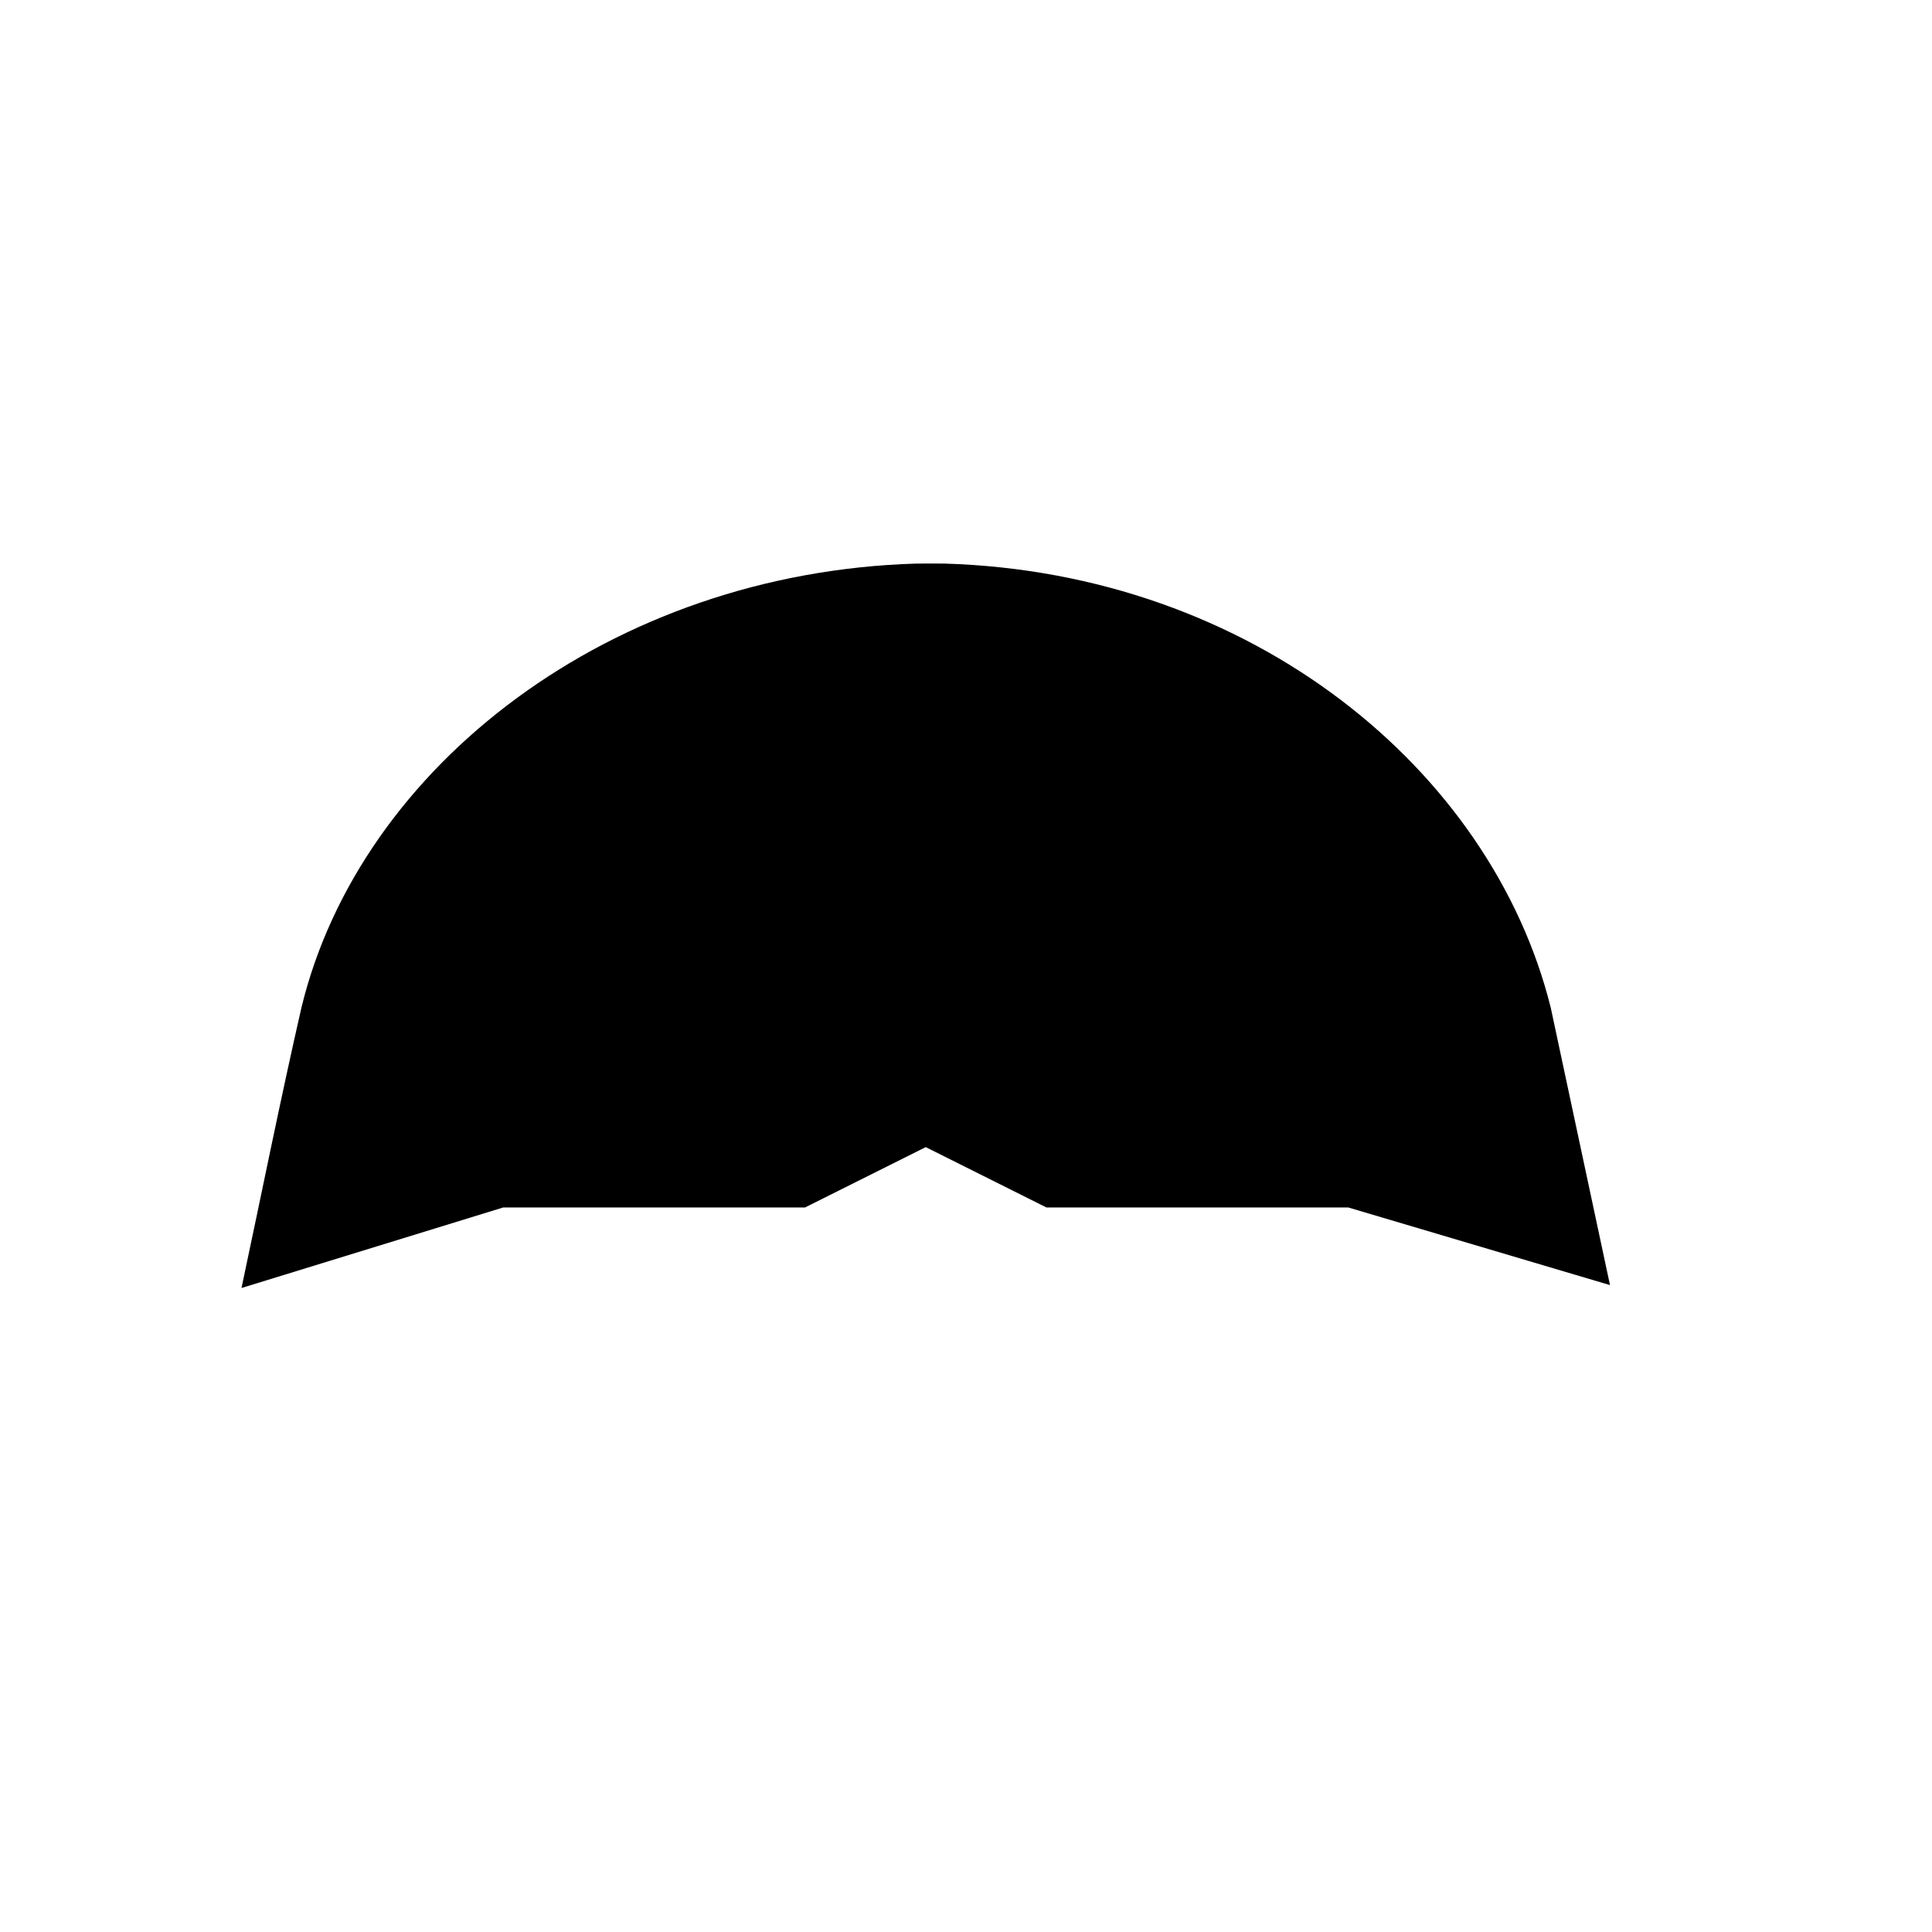
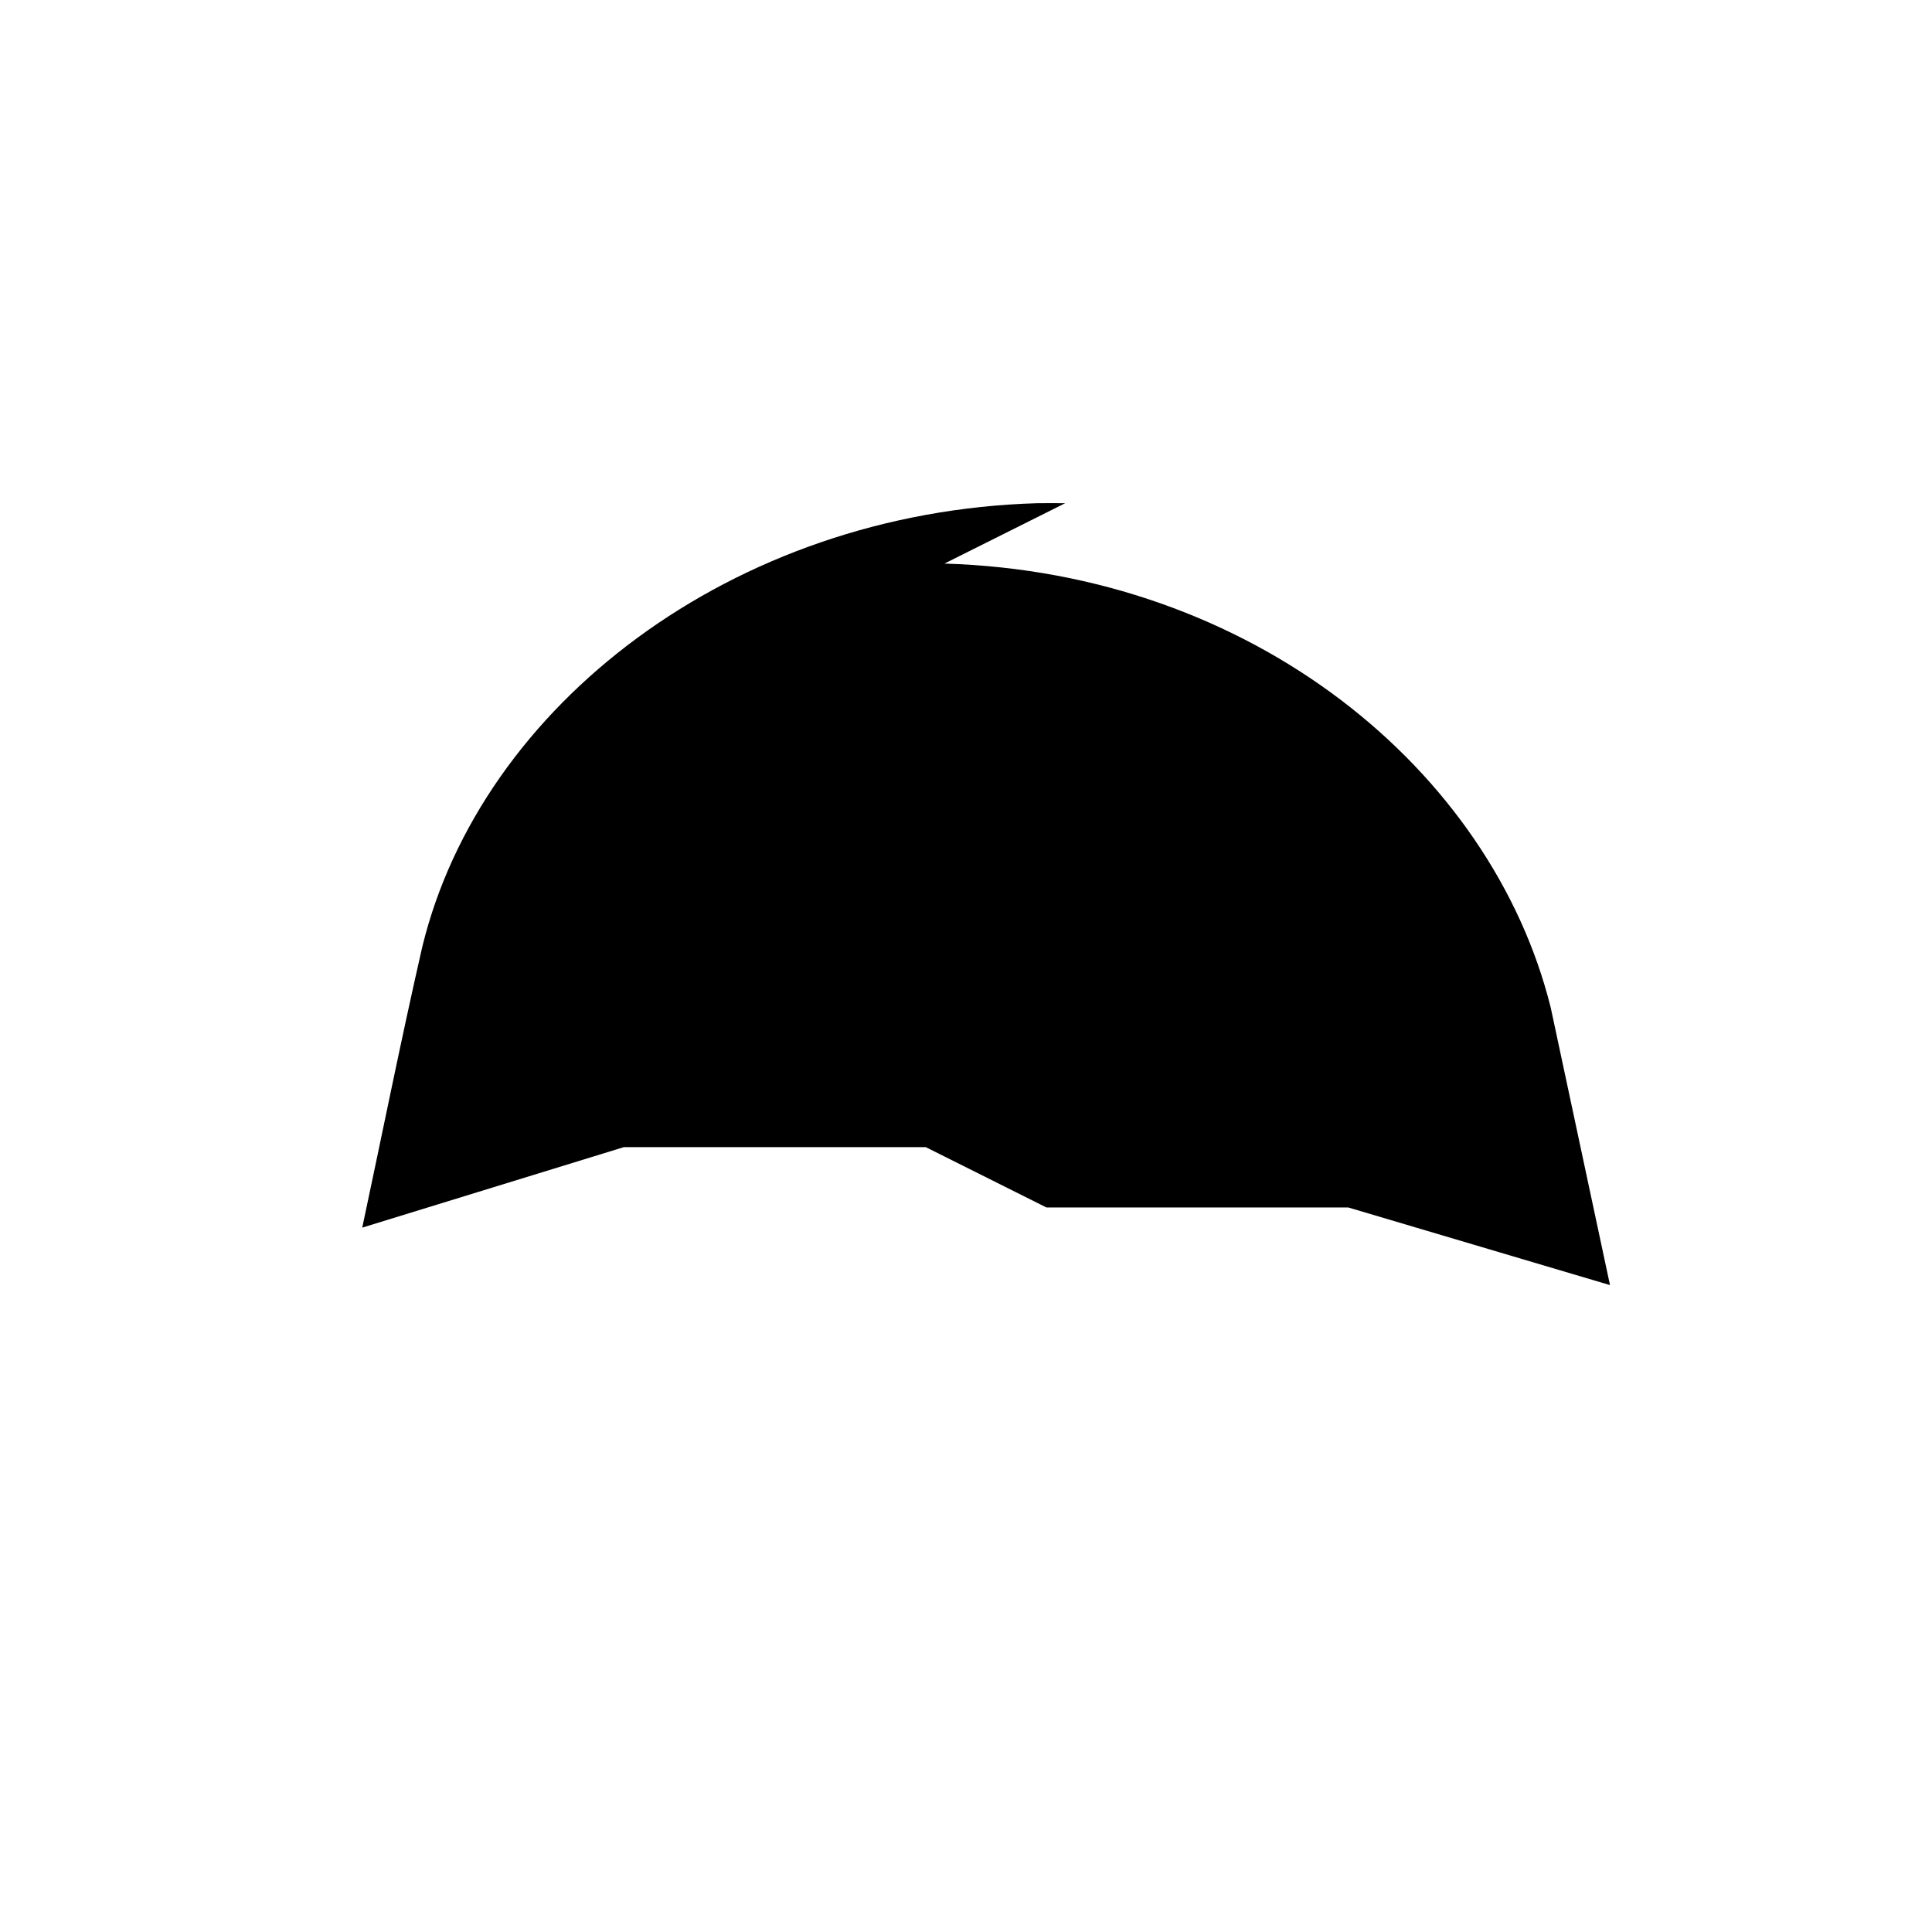
<svg xmlns="http://www.w3.org/2000/svg" viewBox="0 0 24 24" fill-rule="evenodd" clip-rule="evenodd" stroke-linejoin="round" stroke-miterlimit="1.414">
-   <path d="M11.732,7.001c3.823,0.113 6.798,2.565 7.532,5.517l0.736,3.446l-3.25,-0.964l-3.75,0l-1.5,-0.75l-1.5,0.75l-3.75,0l-3.25,1c0.248,-1.163 0.481,-2.33 0.746,-3.489c0.73,-2.997 3.848,-5.399 7.639,-5.51c0.174,-0.001 0.173,-0.001 0.347,0l0,0Z" fill-rule="nonzero" />
+   <path d="M11.732,7.001c3.823,0.113 6.798,2.565 7.532,5.517l0.736,3.446l-3.25,-0.964l-3.75,0l-1.5,-0.75l-3.75,0l-3.25,1c0.248,-1.163 0.481,-2.33 0.746,-3.489c0.73,-2.997 3.848,-5.399 7.639,-5.51c0.174,-0.001 0.173,-0.001 0.347,0l0,0Z" fill-rule="nonzero" />
</svg>